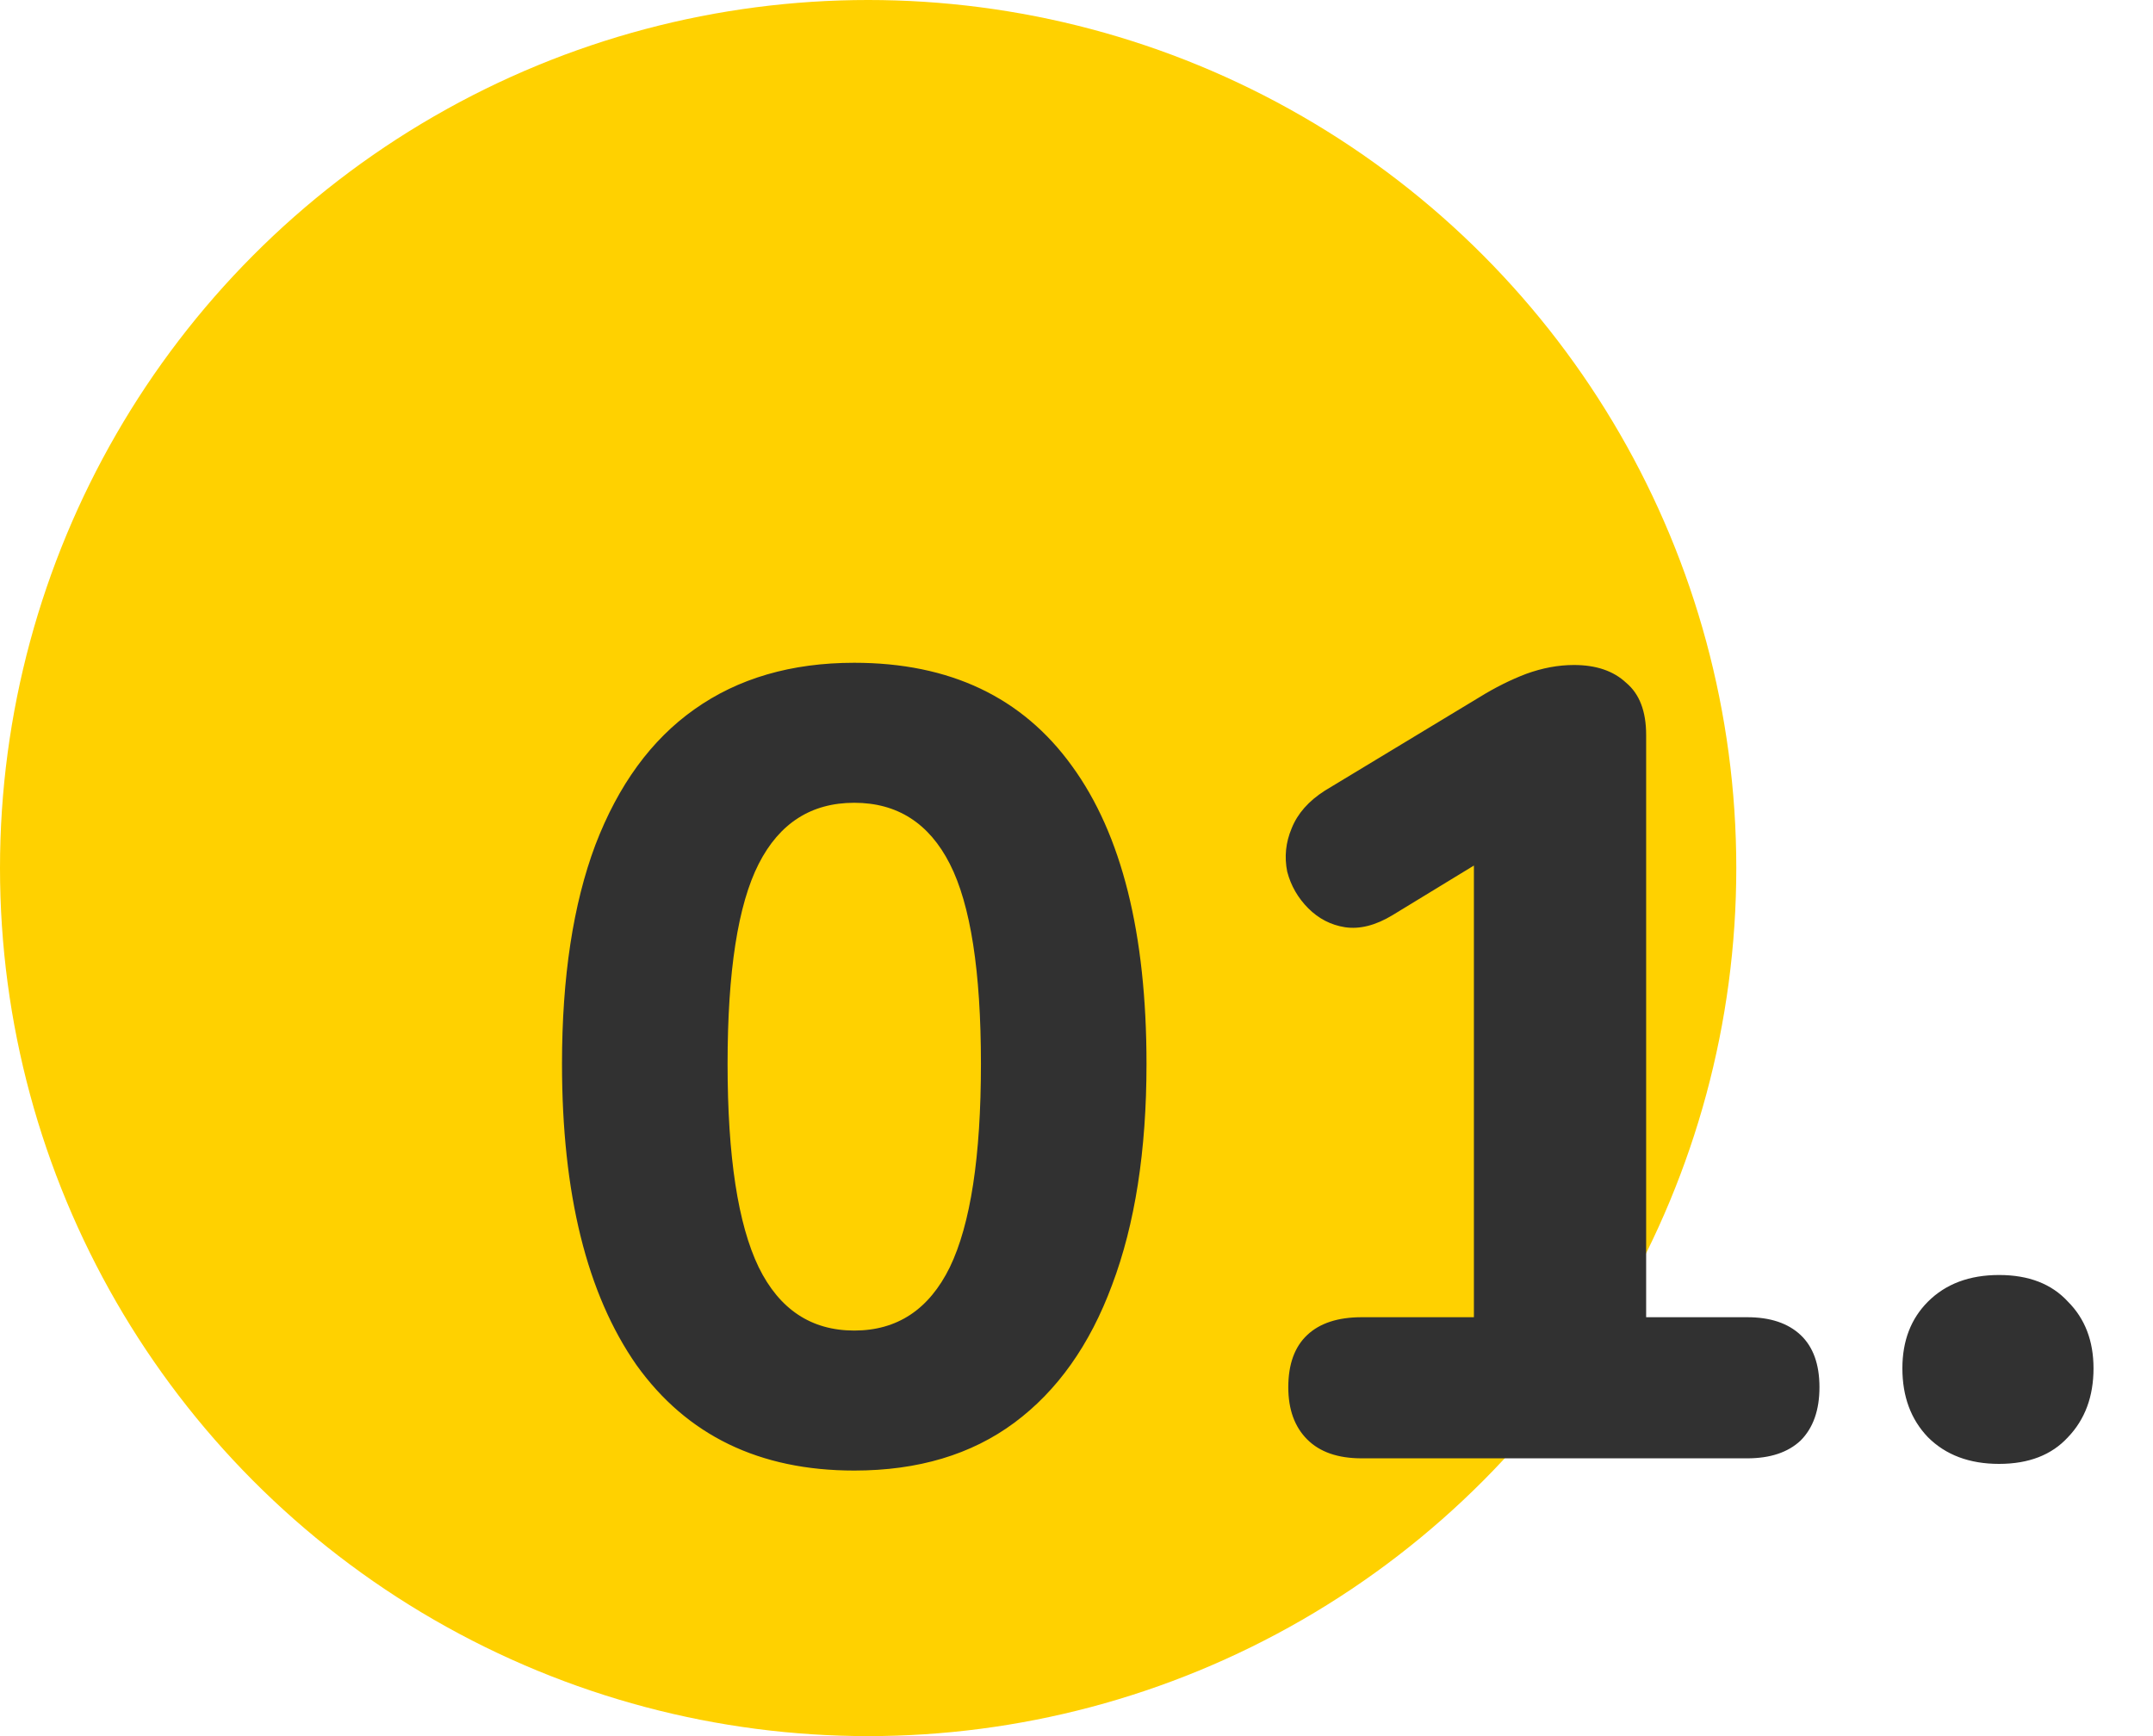
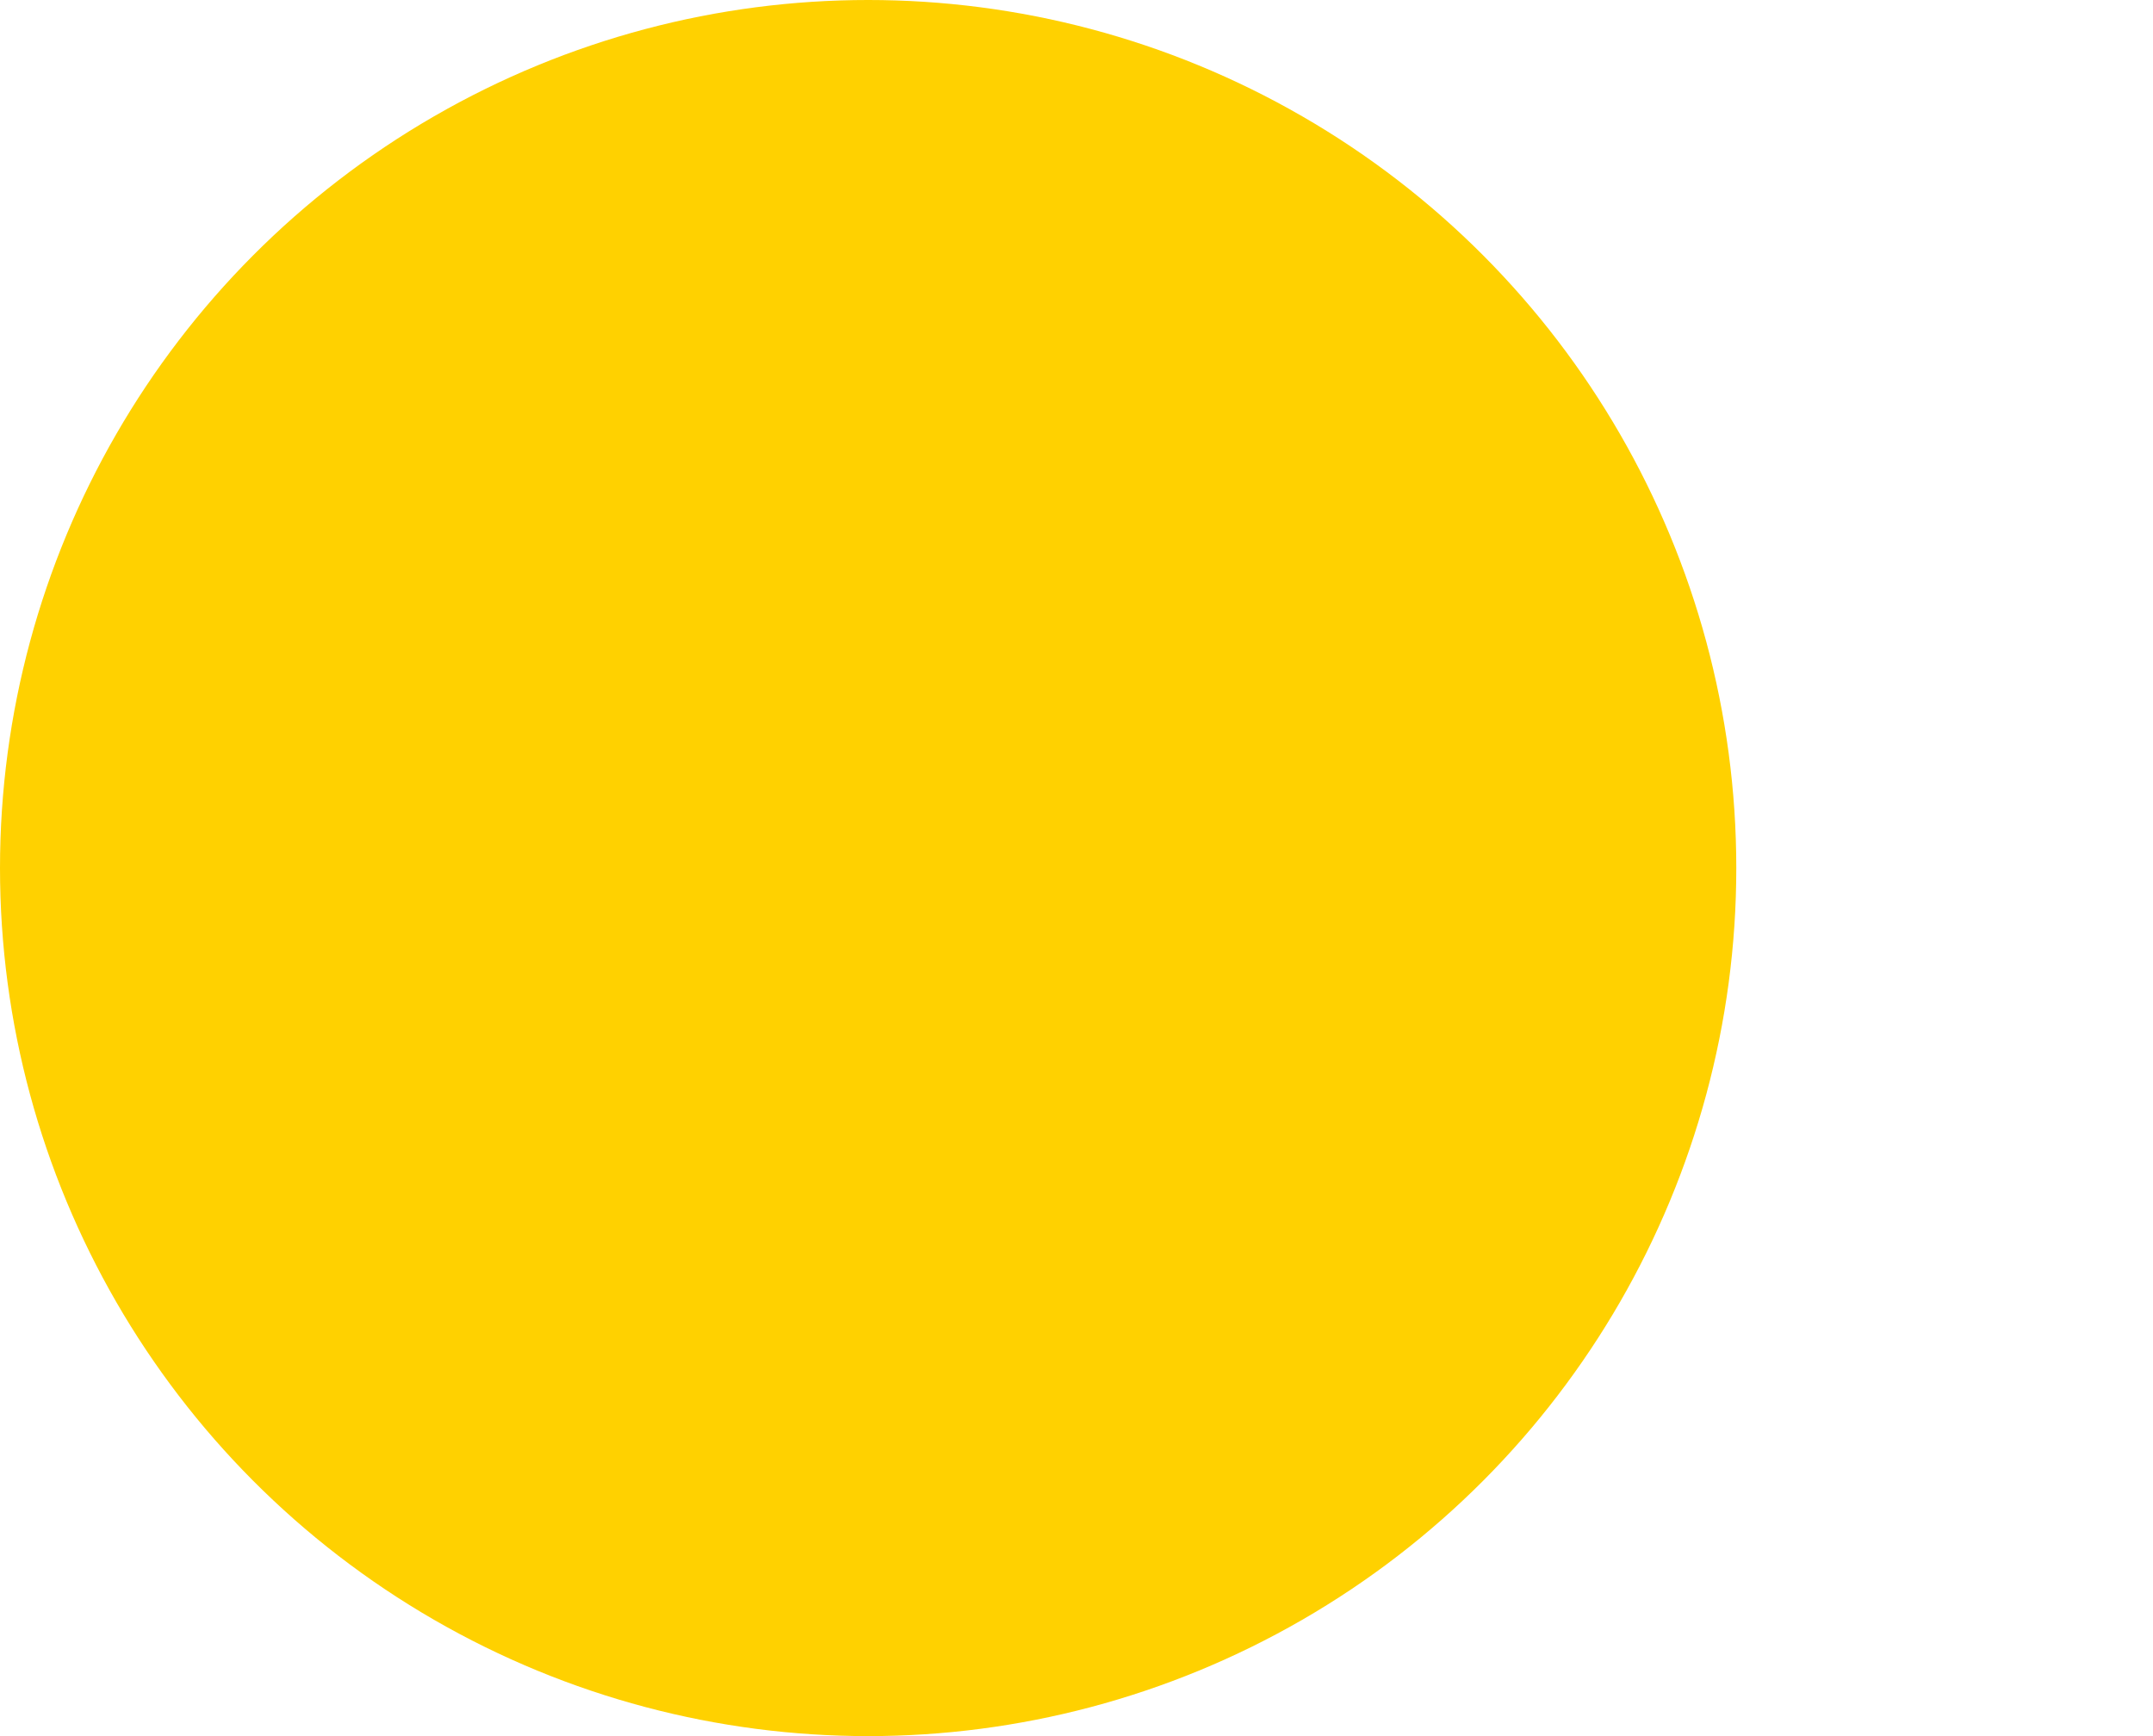
<svg xmlns="http://www.w3.org/2000/svg" width="62" height="50" viewBox="0 0 62 50" fill="none">
  <circle cx="25" cy="25" r="25" fill="#FFD100" />
-   <path d="M24.6 42.352C21.869 42.352 19.779 41.339 18.328 39.312C16.899 37.264 16.184 34.373 16.184 30.64C16.184 28.144 16.504 26.043 17.144 24.336C17.805 22.608 18.755 21.307 19.992 20.432C21.251 19.536 22.787 19.088 24.6 19.088C27.352 19.088 29.443 20.08 30.872 22.064C32.301 24.027 33.016 26.885 33.016 30.64C33.016 33.136 32.685 35.259 32.024 37.008C31.384 38.736 30.445 40.059 29.208 40.976C27.971 41.893 26.435 42.352 24.6 42.352ZM24.6 38.32C25.837 38.32 26.755 37.712 27.352 36.496C27.949 35.259 28.248 33.307 28.248 30.64C28.248 27.973 27.949 26.053 27.352 24.88C26.755 23.707 25.837 23.12 24.6 23.12C23.363 23.12 22.445 23.707 21.848 24.88C21.251 26.053 20.952 27.973 20.952 30.64C20.952 33.307 21.251 35.259 21.848 36.496C22.445 37.712 23.363 38.32 24.6 38.32ZM39.212 42C38.529 42 38.006 41.819 37.644 41.456C37.281 41.093 37.099 40.592 37.099 39.952C37.099 39.291 37.281 38.789 37.644 38.448C38.006 38.107 38.529 37.936 39.212 37.936H42.444V23.504H44.779L40.108 26.352C39.617 26.651 39.158 26.768 38.731 26.704C38.326 26.64 37.974 26.459 37.675 26.16C37.377 25.861 37.174 25.509 37.068 25.104C36.982 24.677 37.025 24.261 37.196 23.856C37.366 23.429 37.686 23.067 38.156 22.768L42.603 20.08C43.051 19.803 43.499 19.579 43.947 19.408C44.417 19.237 44.876 19.152 45.324 19.152C45.964 19.152 46.465 19.323 46.828 19.664C47.212 19.984 47.404 20.485 47.404 21.168V37.936H50.316C50.977 37.936 51.489 38.107 51.852 38.448C52.214 38.789 52.395 39.291 52.395 39.952C52.395 40.613 52.214 41.125 51.852 41.488C51.489 41.829 50.977 42 50.316 42H39.212ZM57.567 42.16C56.714 42.16 56.031 41.904 55.519 41.392C55.028 40.88 54.783 40.219 54.783 39.408C54.783 38.619 55.028 37.979 55.519 37.488C56.031 36.976 56.714 36.72 57.567 36.72C58.42 36.72 59.082 36.976 59.551 37.488C60.042 37.979 60.287 38.619 60.287 39.408C60.287 40.219 60.042 40.88 59.551 41.392C59.082 41.904 58.42 42.16 57.567 42.16Z" fill="#313131" />
</svg>